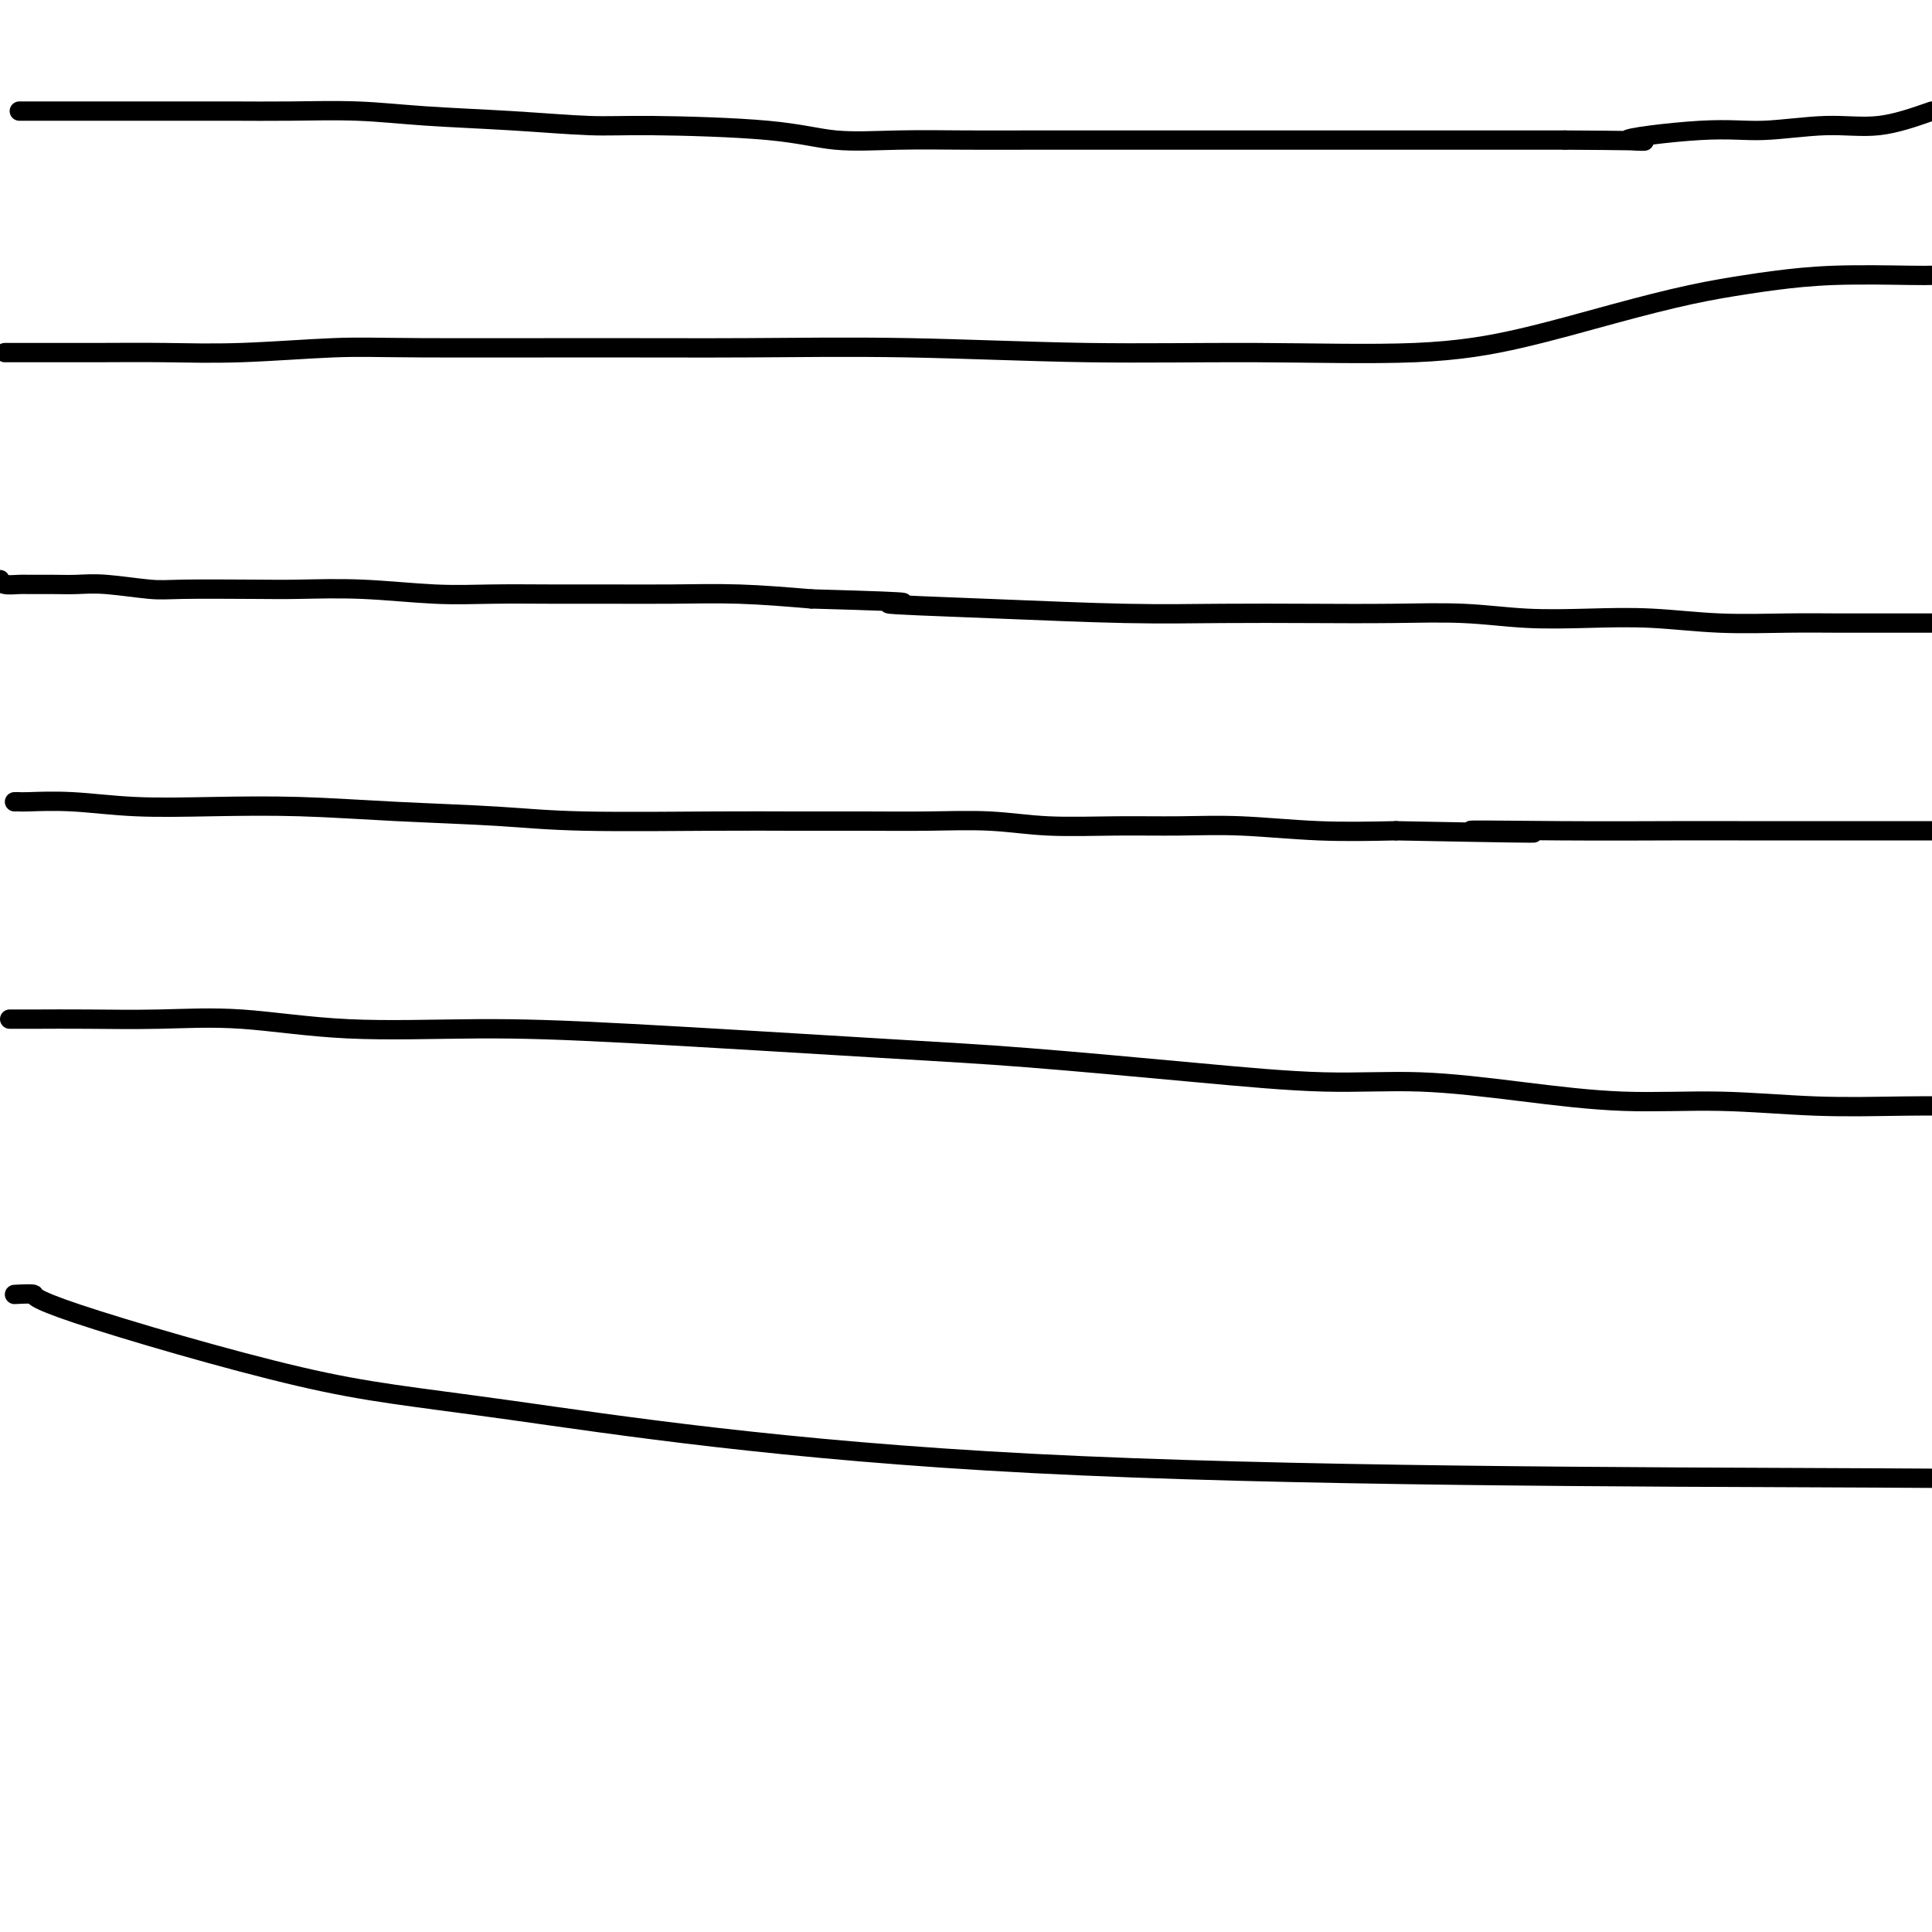
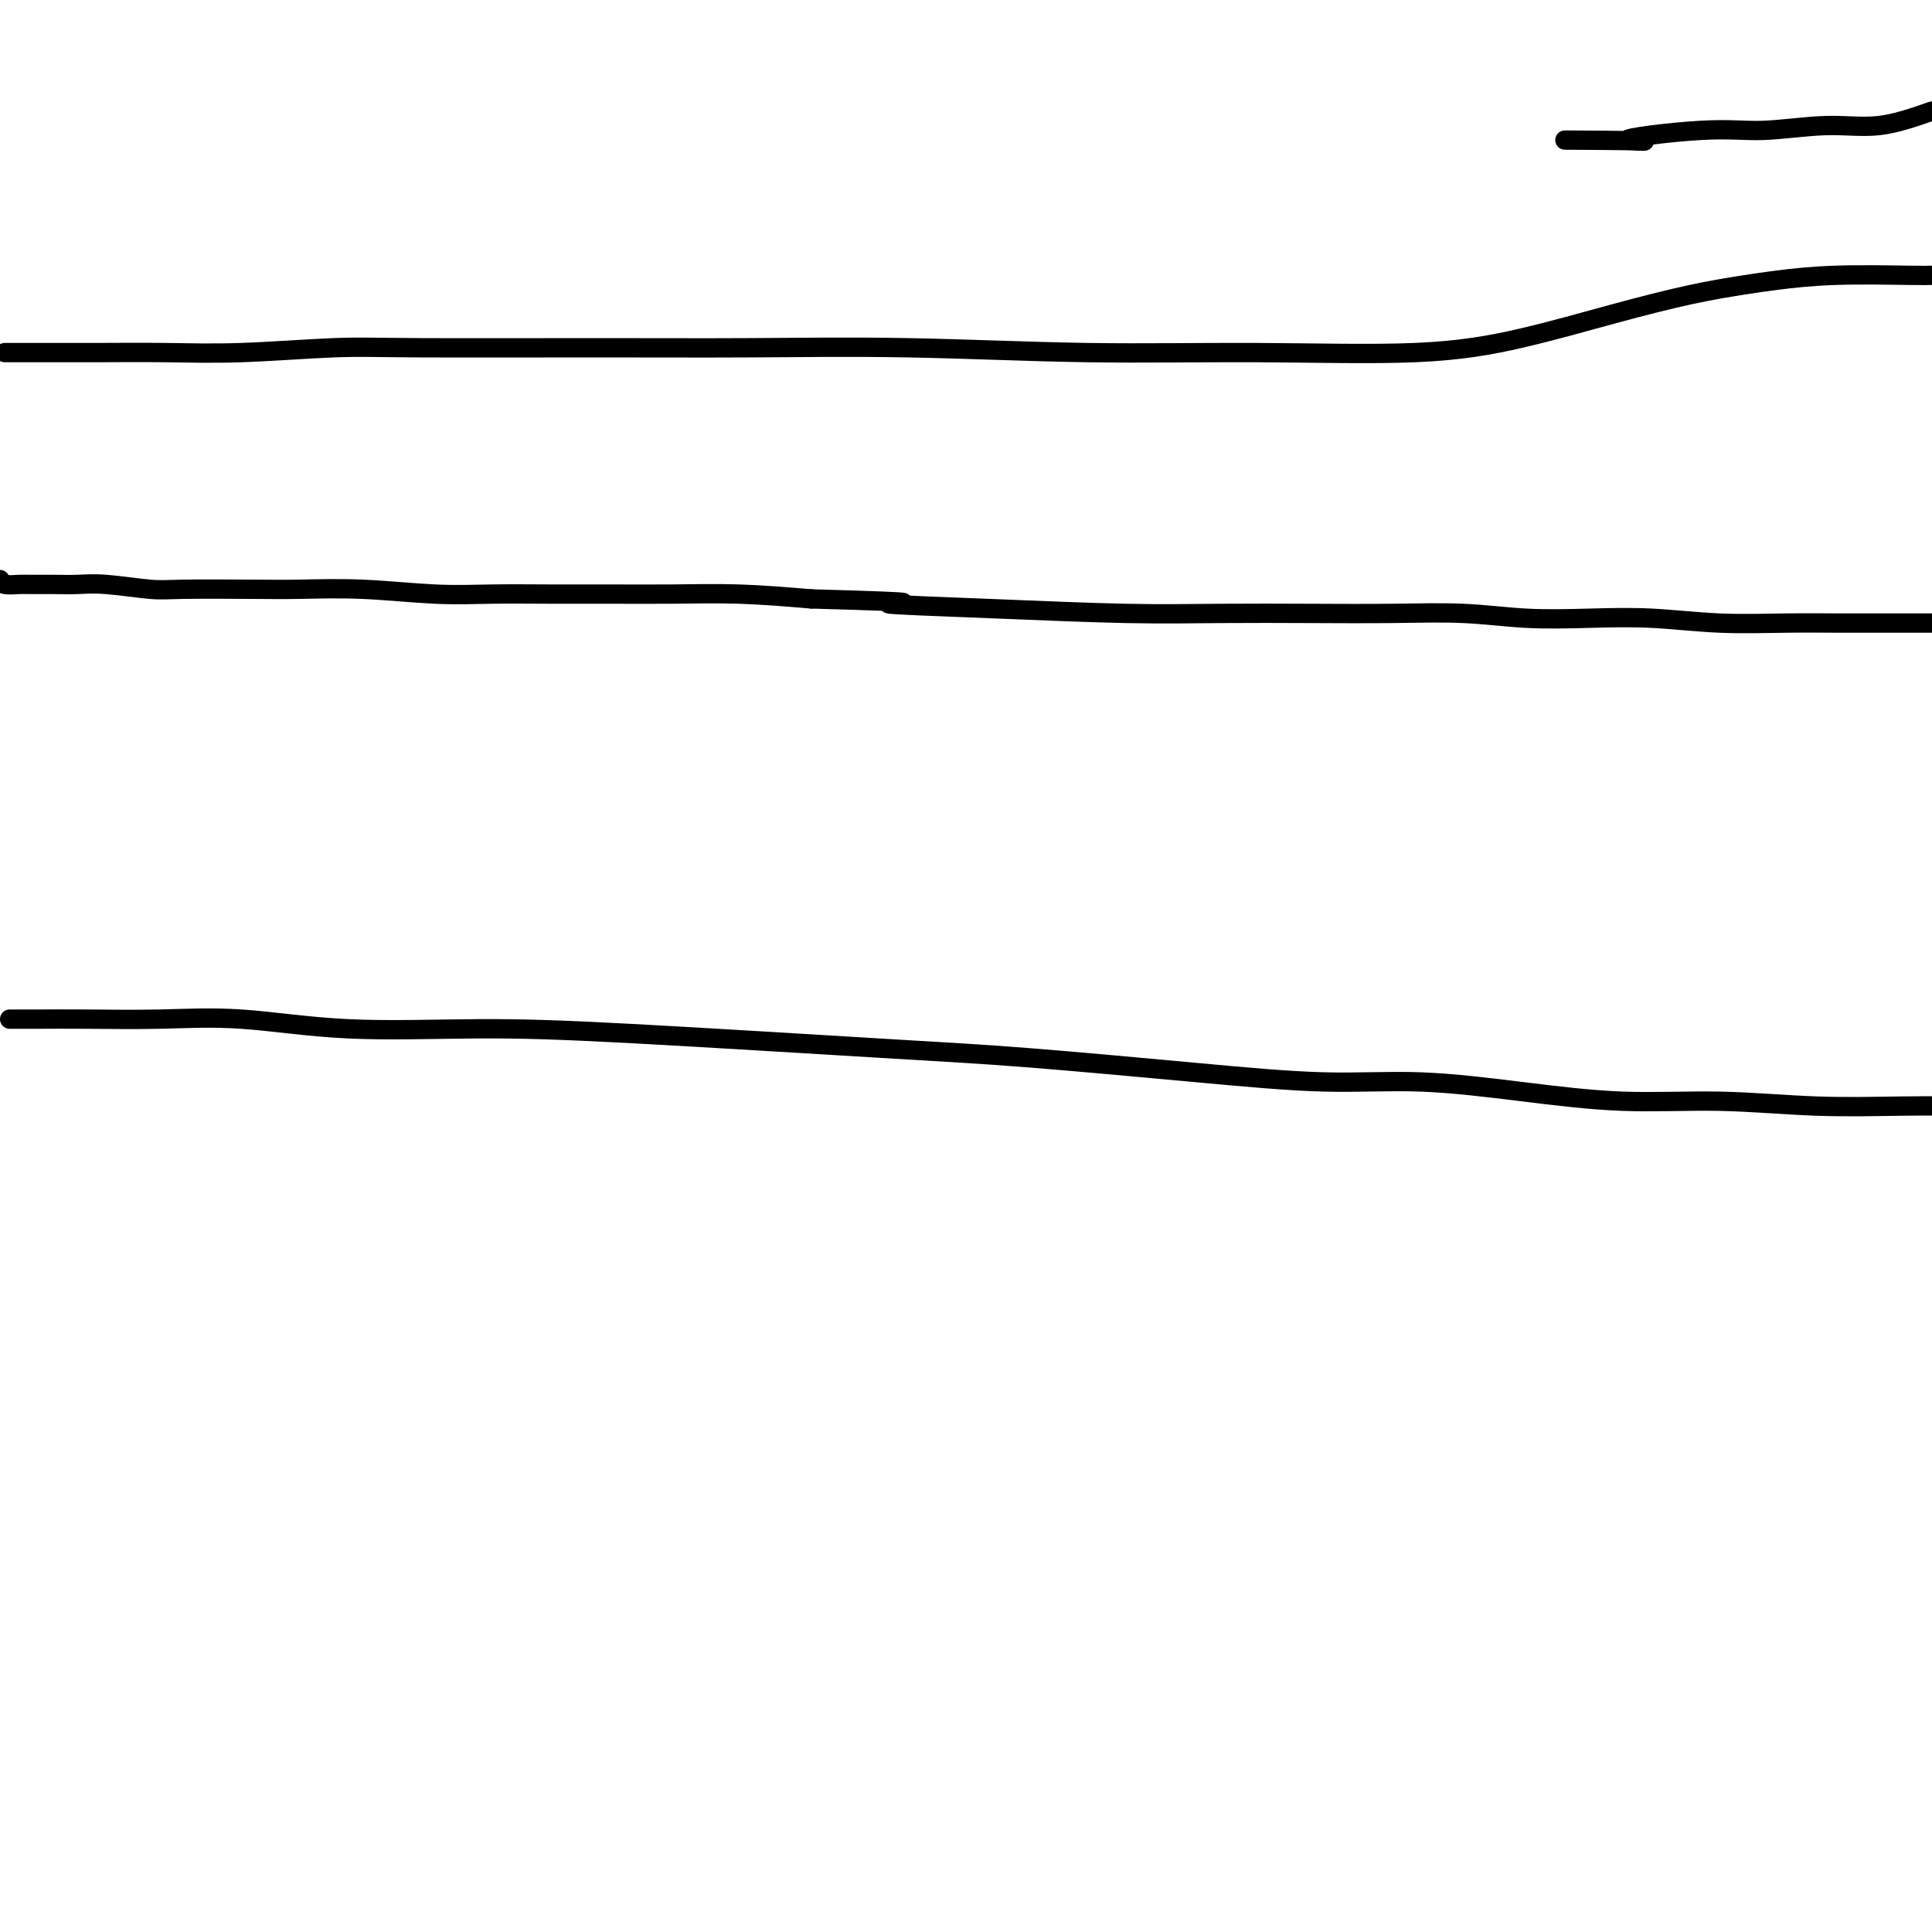
<svg xmlns="http://www.w3.org/2000/svg" viewBox="0 0 400 400" version="1.1">
  <g fill="none" stroke="#000000" stroke-width="4" stroke-linecap="round" stroke-linejoin="round">
    <path d="M1,73c0.780,-0.000 1.559,-0.000 2,0c0.441,0.000 0.543,0.001 1,0c0.457,-0.001 1.269,-0.004 4,0c2.731,0.004 7.381,0.015 12,0c4.619,-0.015 9.208,-0.057 14,0c4.792,0.057 9.787,0.212 16,0c6.213,-0.212 13.646,-0.790 19,-1c5.354,-0.210 8.630,-0.052 18,0c9.370,0.052 24.833,-0.001 37,0c12.167,0.001 21.039,0.055 31,0c9.961,-0.055 21.011,-0.218 33,0c11.989,0.218 24.916,0.817 37,1c12.084,0.183 23.326,-0.052 35,0c11.674,0.052 23.780,0.389 33,0c9.220,-0.389 15.553,-1.504 22,-3c6.447,-1.496 13.009,-3.371 19,-5c5.991,-1.629 11.411,-3.011 16,-4c4.589,-0.989 8.346,-1.585 11,-2c2.654,-0.415 4.206,-0.647 7,-1c2.794,-0.353 6.829,-0.826 12,-1c5.171,-0.174 11.477,-0.050 15,0c3.523,0.050 4.261,0.025 5,0" />
-     <path d="M4,23c0.243,-0.000 0.486,-0.000 2,0c1.514,0.000 4.299,0.000 7,0c2.701,-0.000 5.319,-0.001 9,0c3.681,0.001 8.425,0.003 13,0c4.575,-0.003 8.981,-0.012 13,0c4.019,0.012 7.651,0.046 12,0c4.349,-0.046 9.417,-0.170 14,0c4.583,0.170 8.683,0.636 14,1c5.317,0.364 11.851,0.627 18,1c6.149,0.373 11.912,0.856 16,1c4.088,0.144 6.499,-0.053 13,0c6.501,0.053 17.090,0.354 24,1c6.910,0.646 10.141,1.637 14,2c3.859,0.363 8.347,0.097 13,0c4.653,-0.097 9.470,-0.026 14,0c4.530,0.026 8.772,0.007 13,0c4.228,-0.007 8.442,-0.002 13,0c4.558,0.002 9.460,0.001 14,0c4.540,-0.001 8.718,-0.000 13,0c4.282,0.000 8.670,0.000 13,0c4.330,-0.000 8.604,-0.000 13,0c4.396,0.000 8.914,0.000 13,0c4.086,-0.000 7.739,-0.000 13,0c5.261,0.000 12.131,0.000 19,0" />
    <path d="M324,29c25.559,0.126 13.956,0.442 13,0c-0.956,-0.442 8.736,-1.643 15,-2c6.264,-0.357 9.102,0.131 13,0c3.898,-0.131 8.857,-0.881 13,-1c4.143,-0.119 7.469,0.395 11,0c3.531,-0.395 7.265,-1.697 11,-3" />
    <path d="M0,120c0.112,0.423 0.223,0.846 1,1c0.777,0.154 2.219,0.040 3,0c0.781,-0.040 0.901,-0.007 2,0c1.099,0.007 3.177,-0.012 5,0c1.823,0.012 3.392,0.056 5,0c1.608,-0.056 3.257,-0.211 6,0c2.743,0.211 6.582,0.788 9,1c2.418,0.212 3.416,0.061 7,0c3.584,-0.061 9.755,-0.030 14,0c4.245,0.030 6.563,0.061 10,0c3.437,-0.061 7.992,-0.212 13,0c5.008,0.212 10.469,0.789 15,1c4.531,0.211 8.134,0.056 12,0c3.866,-0.056 7.997,-0.012 12,0c4.003,0.012 7.877,-0.007 12,0c4.123,0.007 8.495,0.040 13,0c4.505,-0.040 9.144,-0.154 14,0c4.856,0.154 9.928,0.577 15,1" />
    <path d="M168,124c28.724,0.801 16.534,0.803 16,1c-0.534,0.197 10.587,0.589 21,1c10.413,0.411 20.117,0.841 28,1c7.883,0.159 13.943,0.046 20,0c6.057,-0.046 12.109,-0.026 18,0c5.891,0.026 11.619,0.059 17,0c5.381,-0.059 10.414,-0.208 15,0c4.586,0.208 8.726,0.774 13,1c4.274,0.226 8.684,0.113 13,0c4.316,-0.113 8.539,-0.226 13,0c4.461,0.226 9.160,0.793 14,1c4.840,0.207 9.821,0.056 14,0c4.179,-0.056 7.554,-0.015 11,0c3.446,0.015 6.961,0.004 9,0c2.039,-0.004 2.600,-0.001 3,0c0.400,0.001 0.638,0.000 1,0c0.362,-0.000 0.848,-0.000 1,0c0.152,0.000 -0.032,0.000 0,0c0.032,-0.000 0.278,-0.000 1,0c0.722,0.000 1.921,0.000 3,0c1.079,-0.000 2.040,-0.000 3,0" />
-     <path d="M3,166c0.390,-0.008 0.781,-0.016 1,0c0.219,0.016 0.268,0.056 2,0c1.732,-0.056 5.147,-0.208 9,0c3.853,0.208 8.142,0.776 13,1c4.858,0.224 10.283,0.102 16,0c5.717,-0.102 11.725,-0.185 18,0c6.275,0.185 12.817,0.638 20,1c7.183,0.362 15.007,0.633 21,1c5.993,0.367 10.155,0.831 18,1c7.845,0.169 19.374,0.044 27,0c7.626,-0.044 11.348,-0.008 16,0c4.652,0.008 10.234,-0.012 15,0c4.766,0.012 8.717,0.056 13,0c4.283,-0.056 8.900,-0.212 13,0c4.100,0.212 7.685,0.793 12,1c4.315,0.207 9.361,0.042 14,0c4.639,-0.042 8.872,0.040 13,0c4.128,-0.040 8.150,-0.203 13,0c4.850,0.203 10.529,0.772 16,1c5.471,0.228 10.736,0.114 16,0" />
-     <path d="M289,172c47.387,0.928 22.856,0.249 17,0c-5.856,-0.249 6.964,-0.067 17,0c10.036,0.067 17.290,0.018 23,0c5.710,-0.018 9.878,-0.005 14,0c4.122,0.005 8.198,0.001 12,0c3.802,-0.001 7.331,-0.000 11,0c3.669,0.000 7.477,0.000 11,0c3.523,-0.000 6.762,-0.000 10,0" />
    <path d="M2,211c0.231,0.000 0.462,0.001 1,0c0.538,-0.001 1.382,-0.002 2,0c0.618,0.002 1.010,0.008 3,0c1.990,-0.008 5.577,-0.031 10,0c4.423,0.031 9.683,0.114 15,0c5.317,-0.114 10.691,-0.427 17,0c6.309,0.427 13.552,1.594 22,2c8.448,0.406 18.101,0.051 27,0c8.899,-0.051 17.043,0.201 32,1c14.957,0.799 36.727,2.146 51,3c14.273,0.854 21.048,1.215 31,2c9.952,0.785 23.079,1.994 34,3c10.921,1.006 19.636,1.810 27,2c7.364,0.190 13.378,-0.232 20,0c6.622,0.232 13.854,1.120 21,2c7.146,0.880 14.208,1.752 21,2c6.792,0.248 13.315,-0.130 20,0c6.685,0.130 13.530,0.766 20,1c6.470,0.234 12.563,0.067 18,0c5.437,-0.067 10.219,-0.033 15,0" />
-     <path d="M3,268c1.858,-0.093 3.716,-0.186 4,0c0.284,0.186 -1.005,0.652 9,4c10.005,3.348 31.305,9.580 46,13c14.695,3.420 22.784,4.030 44,7c21.216,2.970 55.558,8.300 108,11c52.442,2.700 122.983,2.772 175,3c52.017,0.228 85.508,0.614 119,1" />
  </g>
</svg>